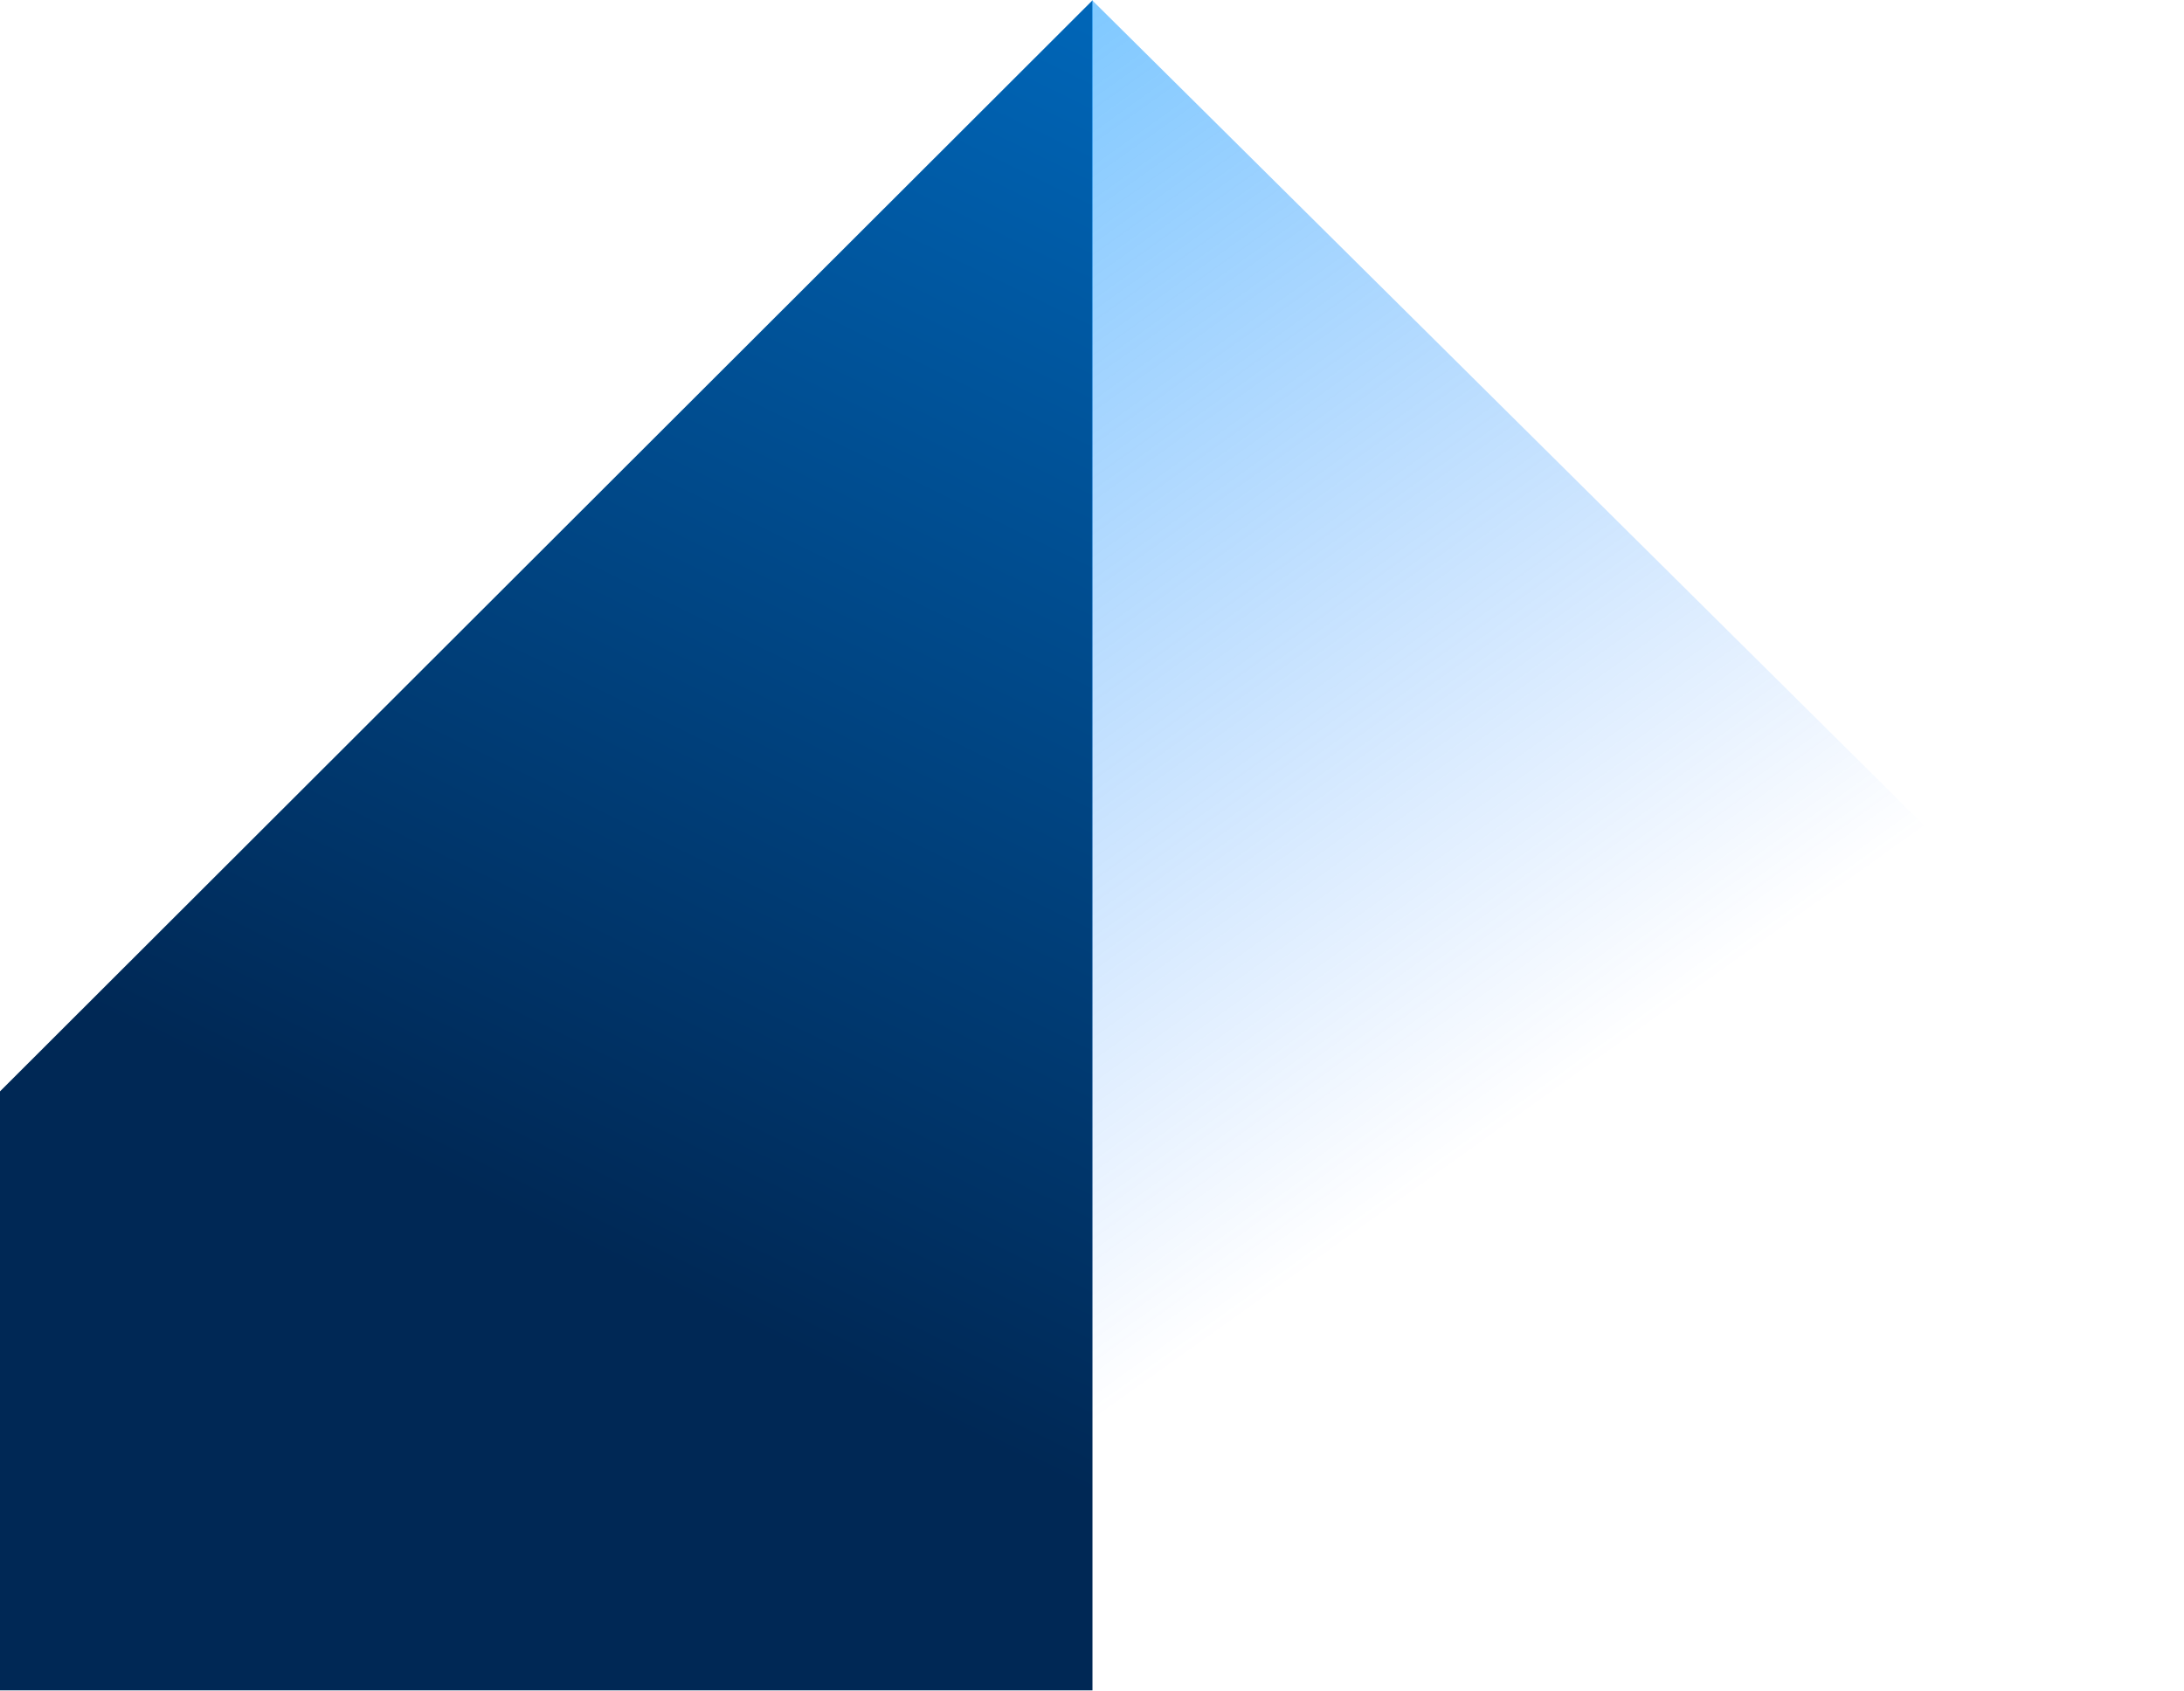
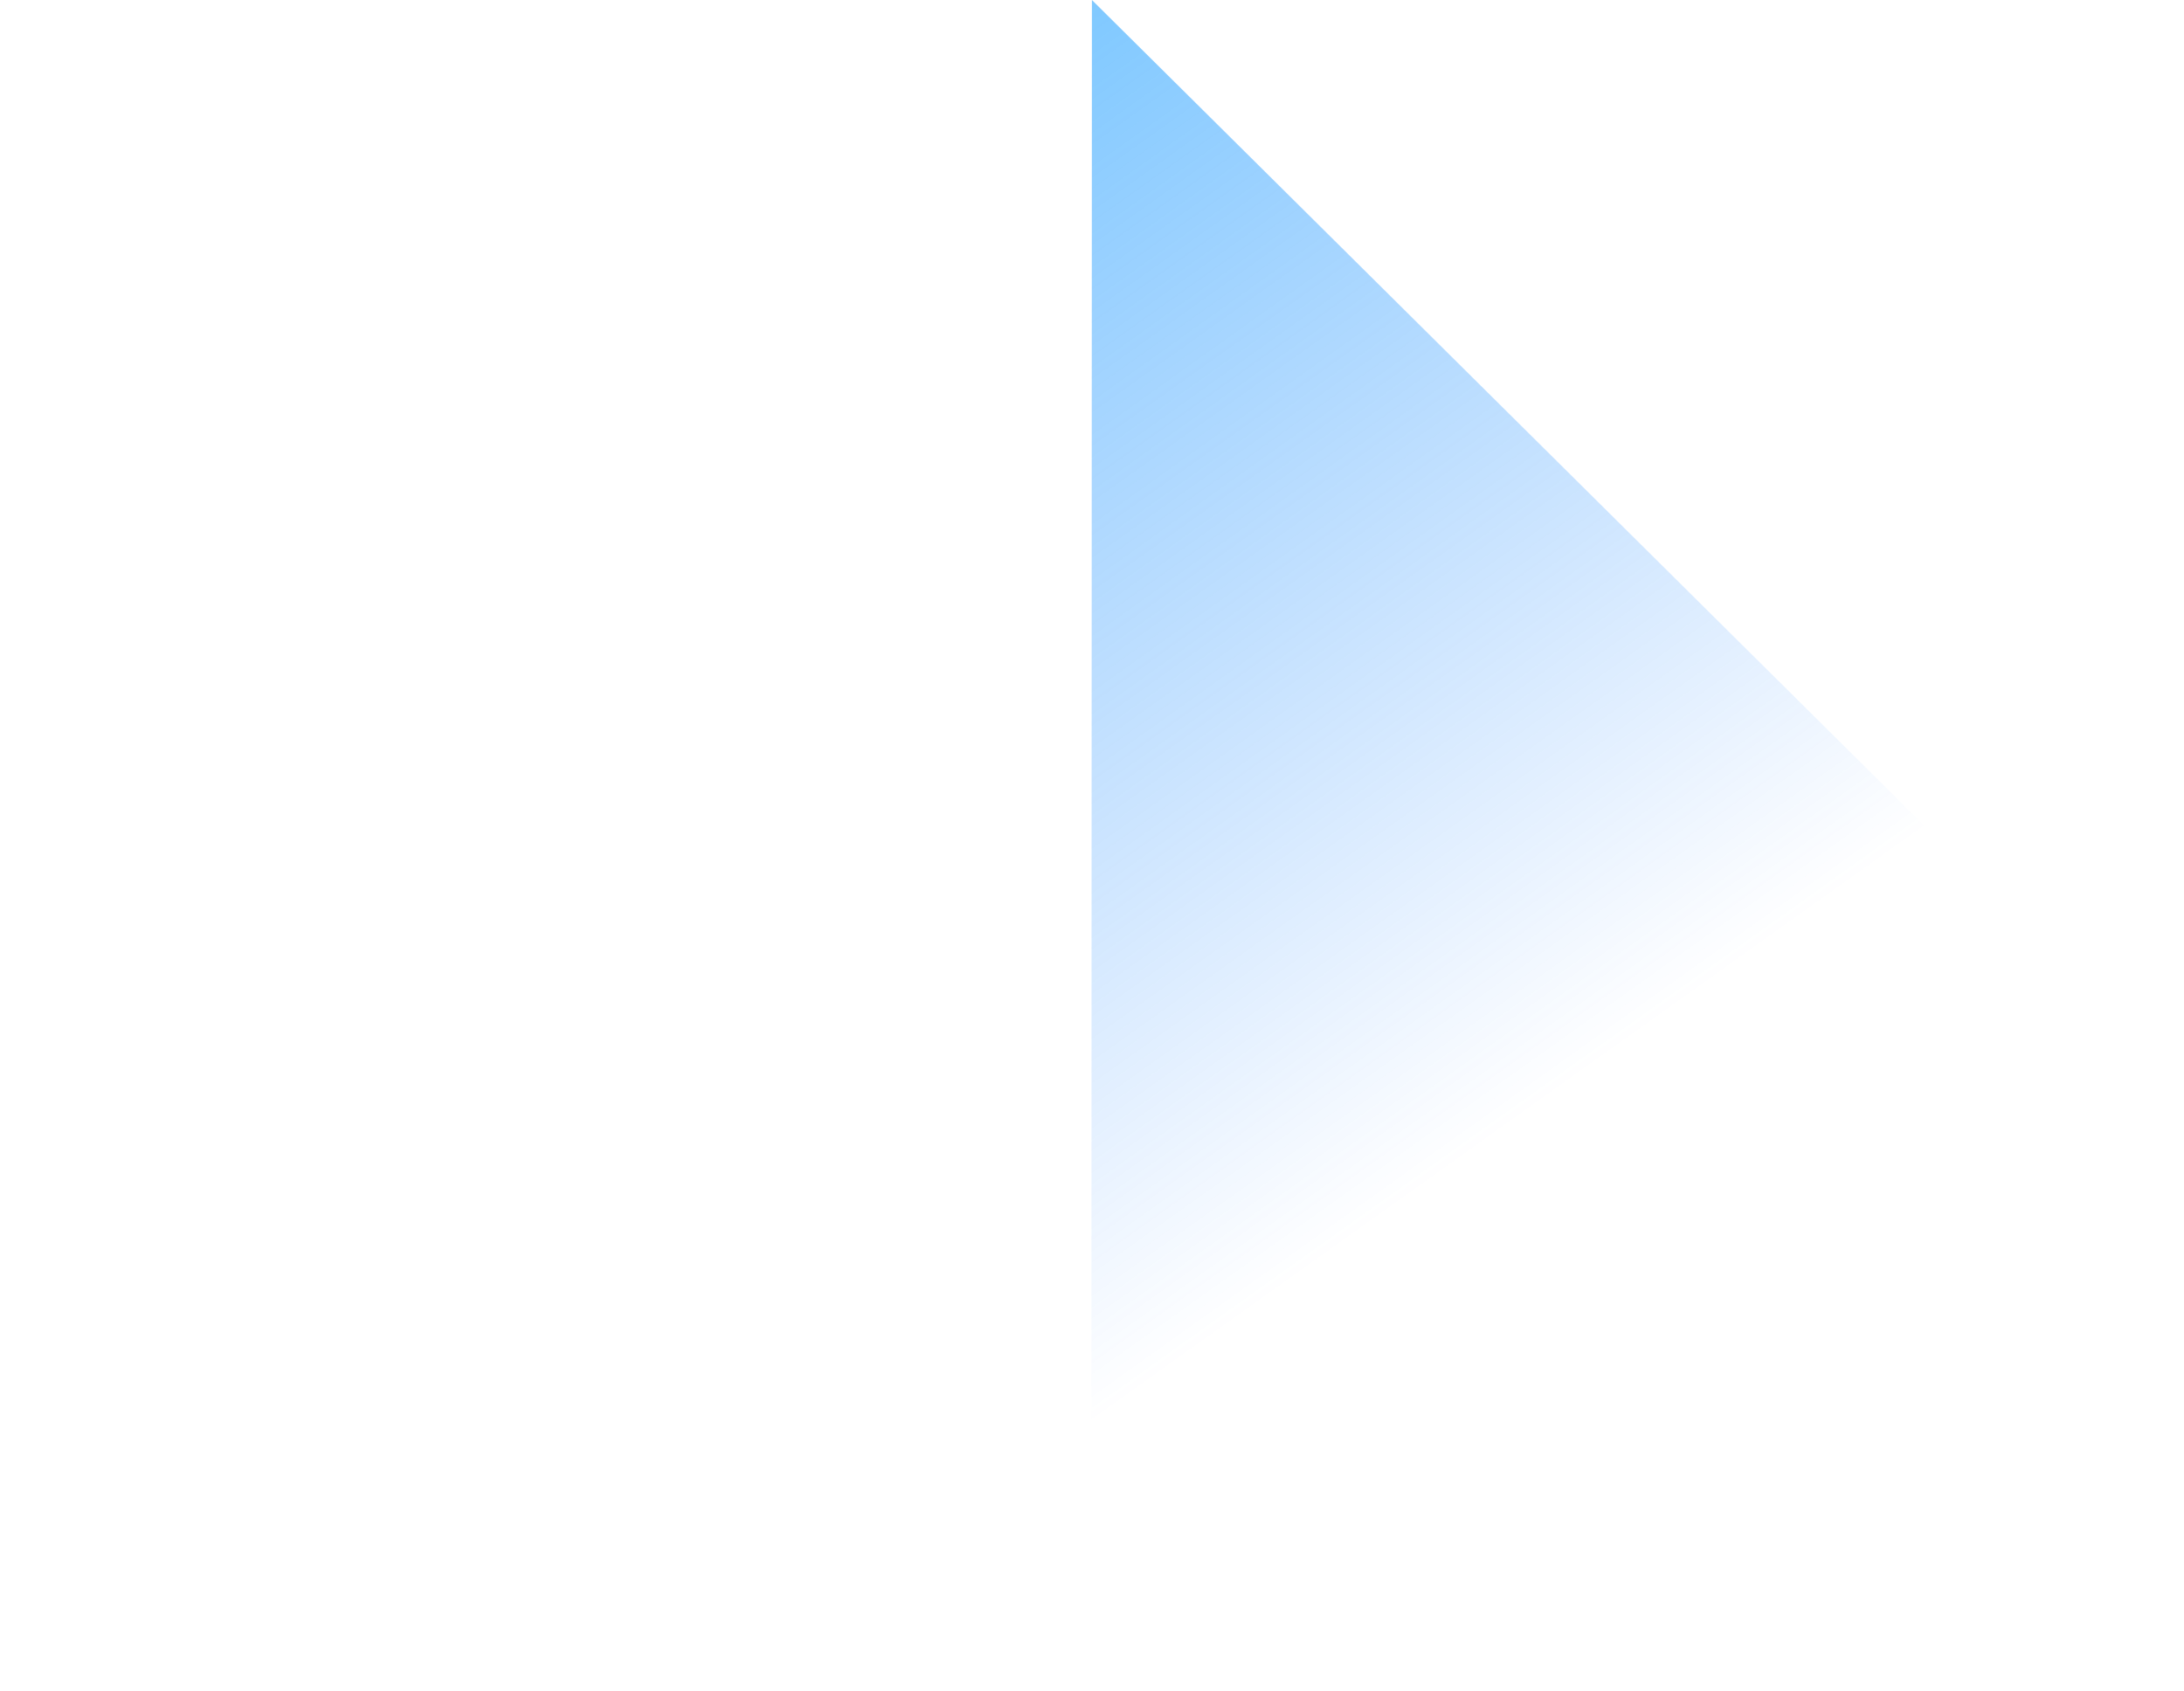
<svg xmlns="http://www.w3.org/2000/svg" width="1078" height="835" viewBox="0 0 1078 835" fill="none">
-   <path d="M539.229 0.178L-0 538.783V834.477H539.229V0.178Z" fill="url(#paint0_linear_519_902)" />
-   <path d="M1077.9 786.25H538.67L538.956 0C721.788 181.364 1077.9 534.627 1077.9 534.627V786.25Z" fill="url(#paint1_linear_519_902)" />
+   <path d="M1077.9 786.25H538.67L538.956 0C721.788 181.364 1077.9 534.627 1077.9 534.627Z" fill="url(#paint1_linear_519_902)" />
  <defs>
    <linearGradient id="paint0_linear_519_902" x1="270" y1="634.633" x2="571.706" y2="16.113" gradientUnits="userSpaceOnUse">
      <stop offset="0.035" stop-color="#002855" />
      <stop offset="1" stop-color="#0066B8" />
    </linearGradient>
    <linearGradient id="paint1_linear_519_902" x1="538.192" y1="1.98785e-05" x2="962.705" y2="594.829" gradientUnits="userSpaceOnUse">
      <stop stop-color="#0193FF" stop-opacity="0.5" />
      <stop offset="0.784" stop-color="#006CFD" stop-opacity="0" />
    </linearGradient>
  </defs>
</svg>